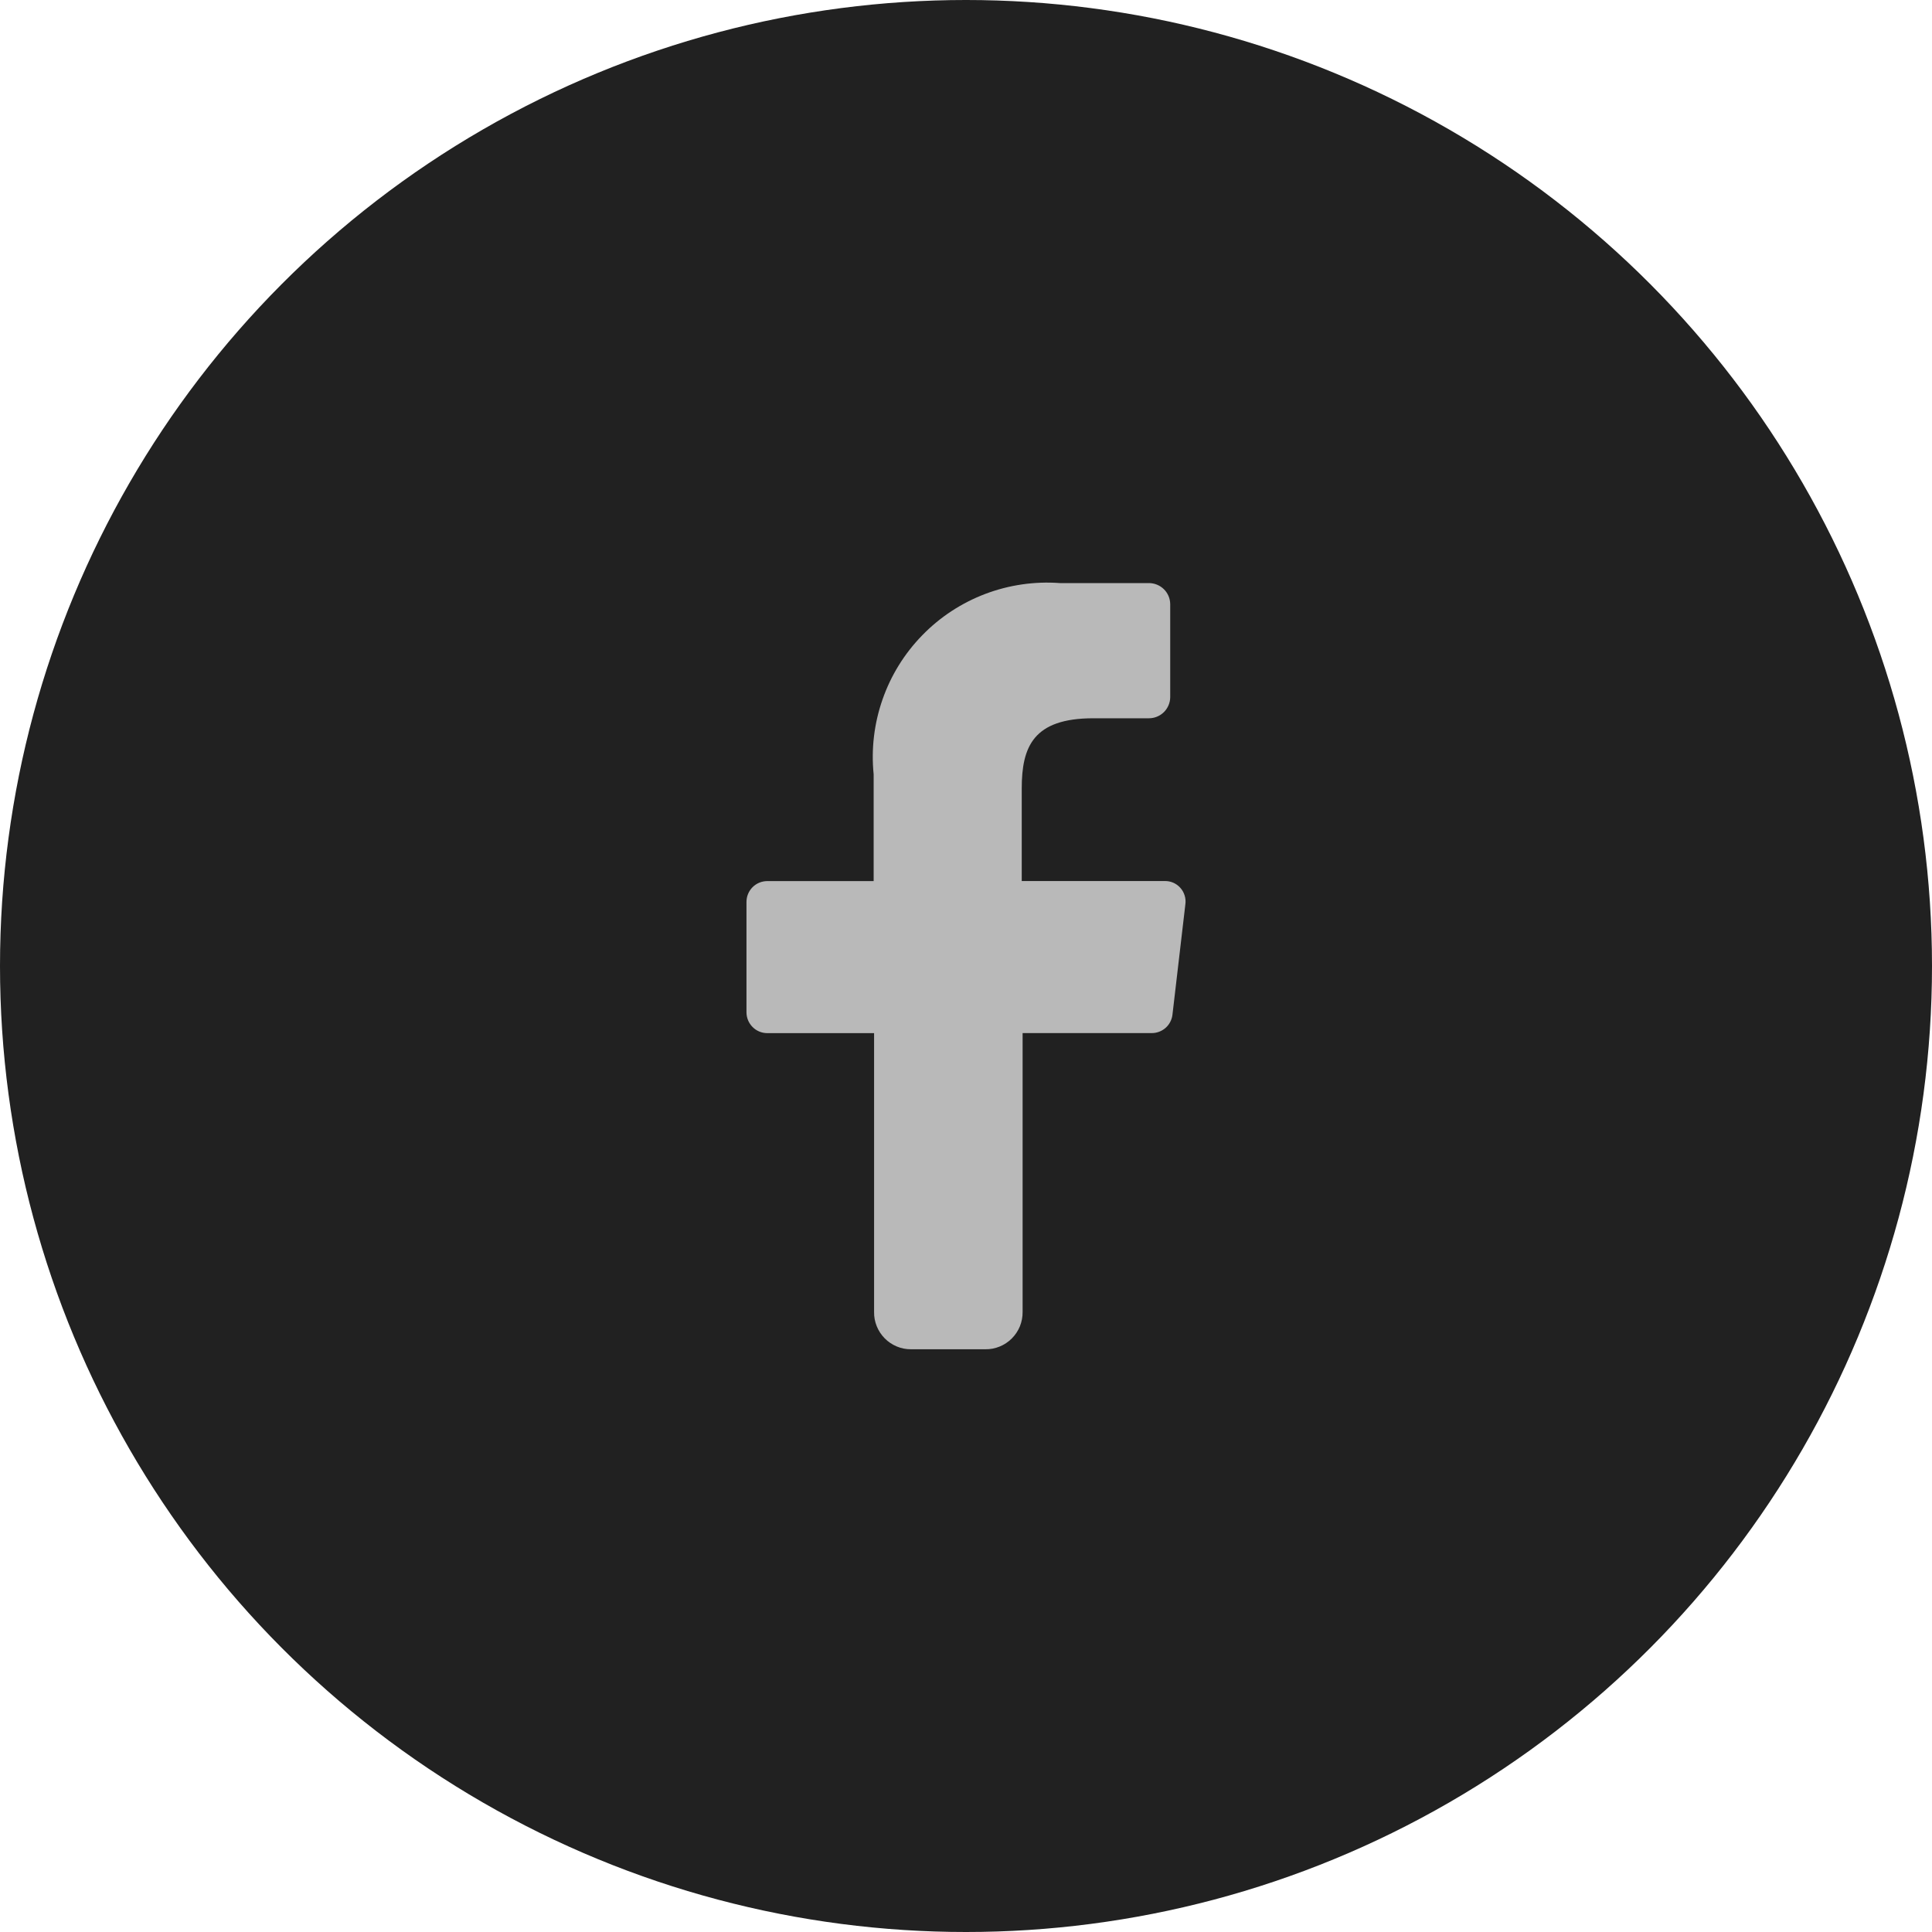
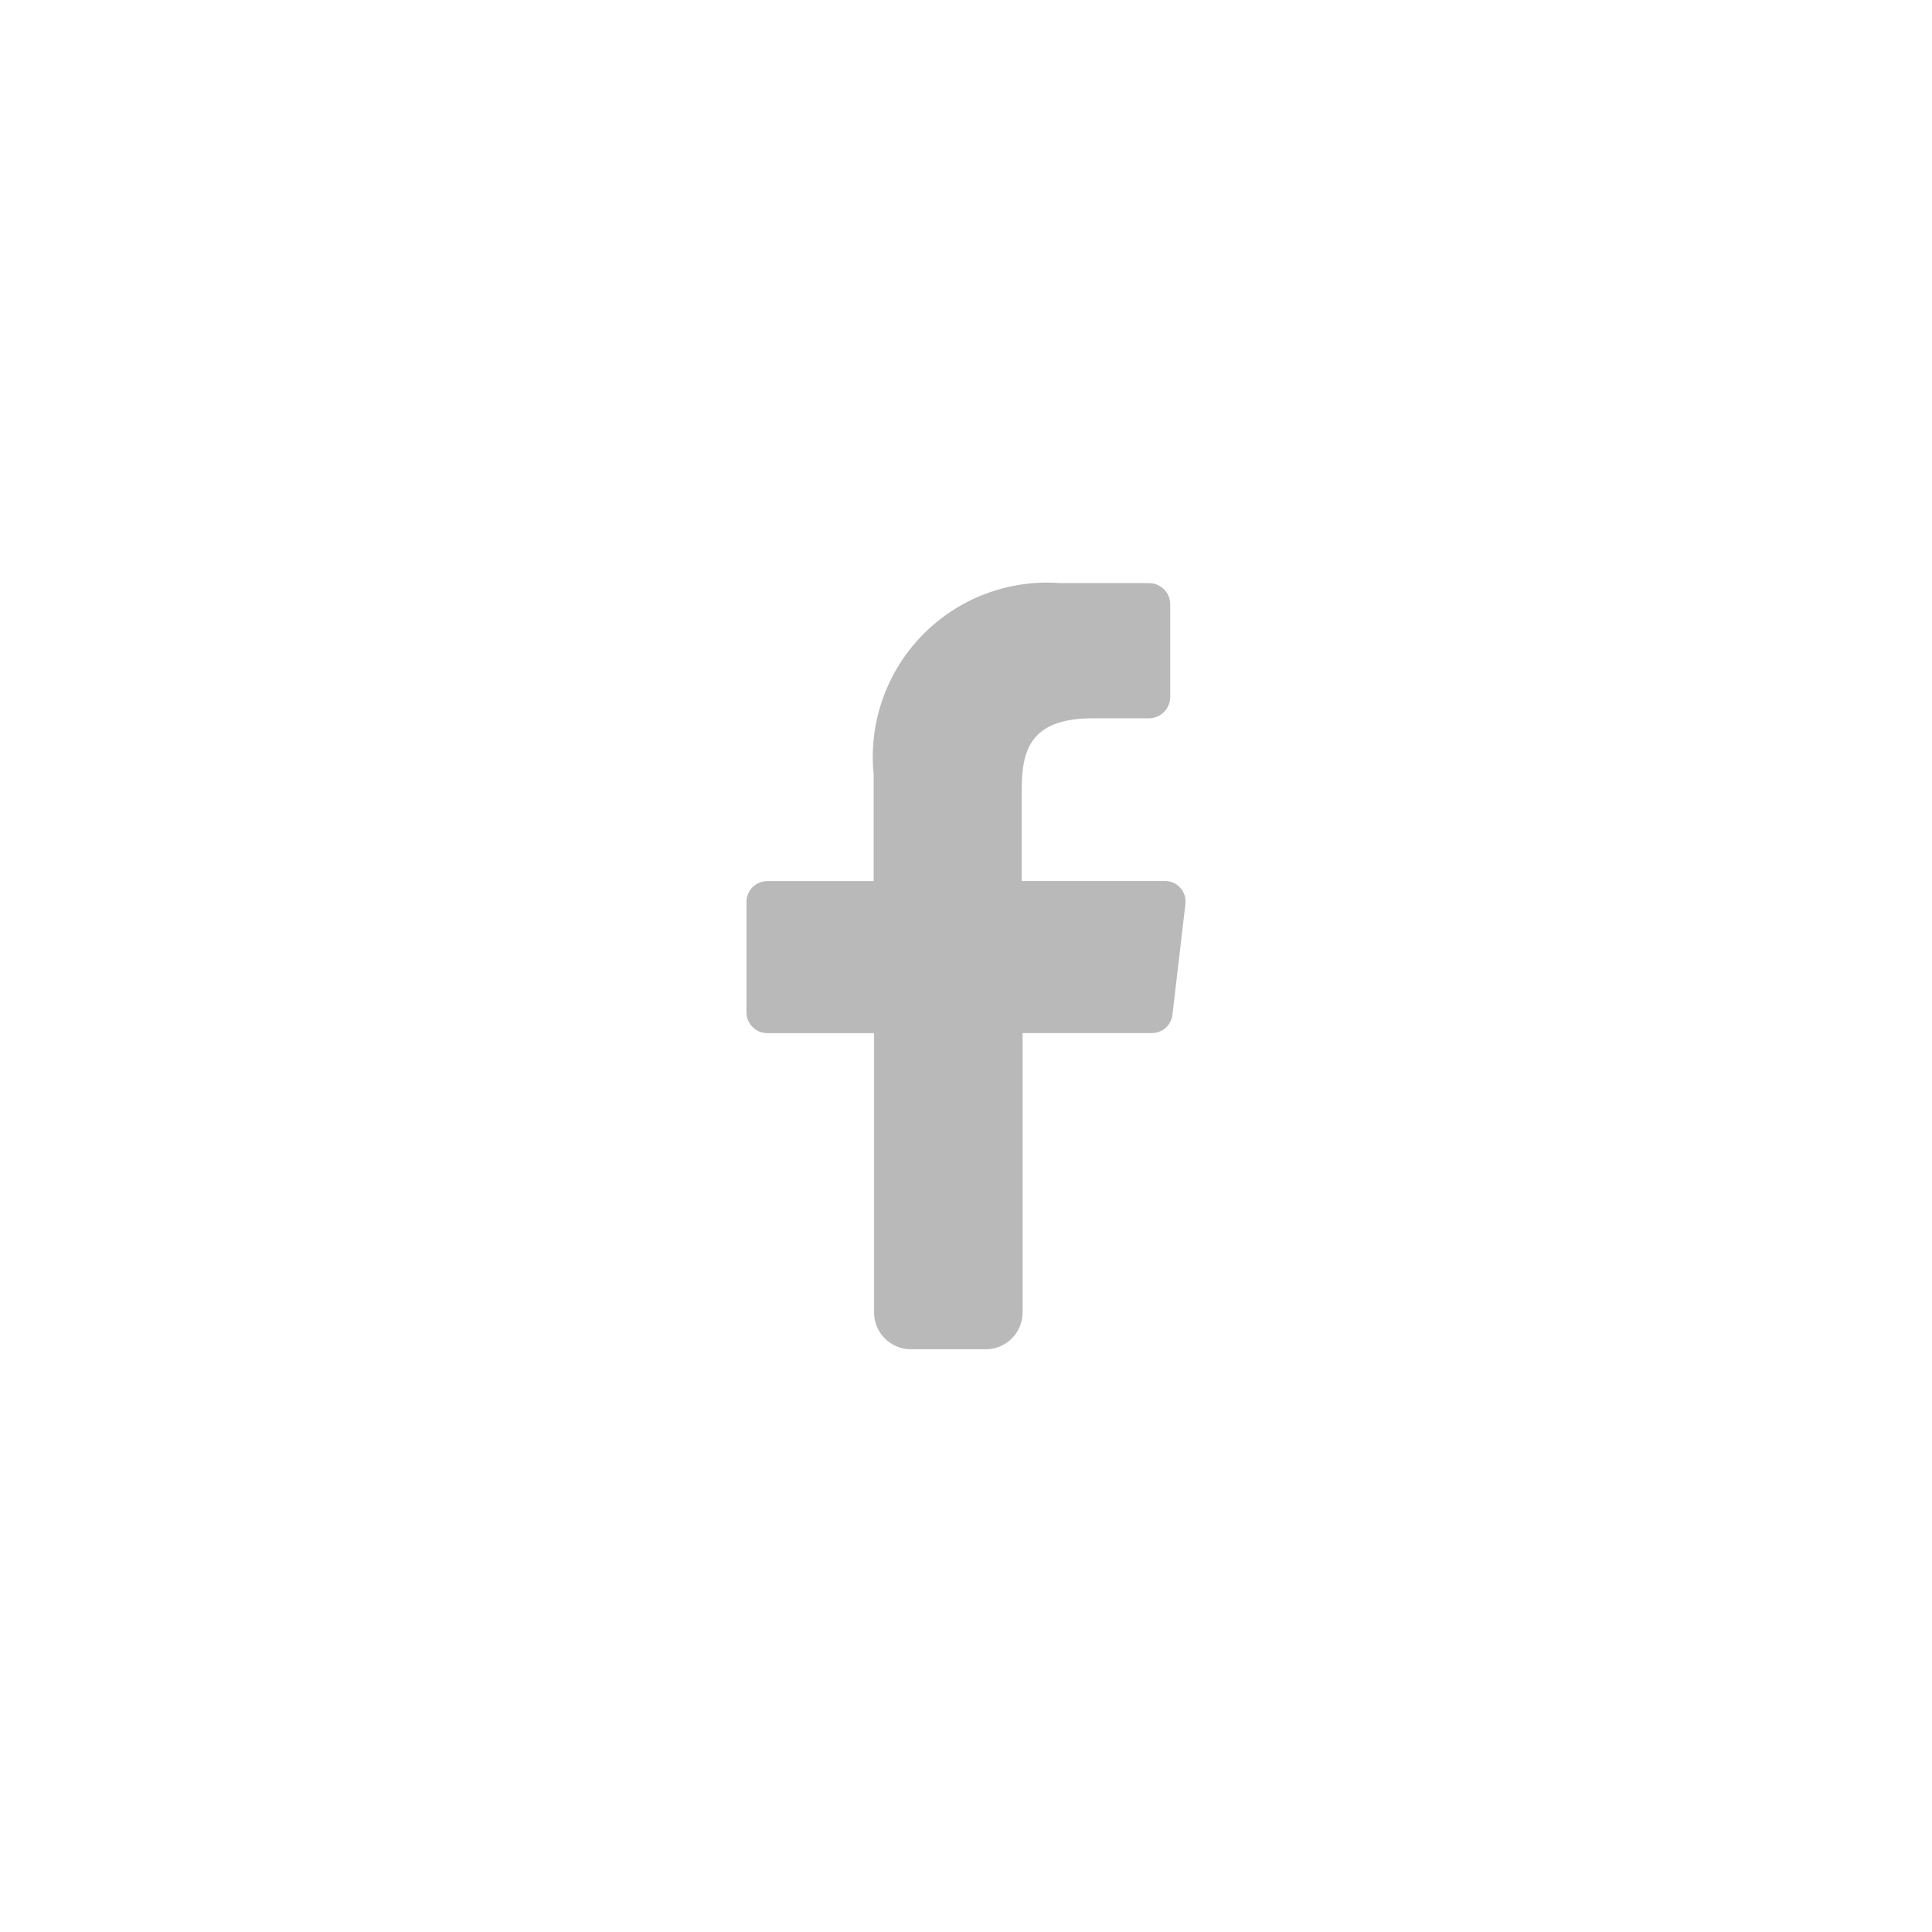
<svg xmlns="http://www.w3.org/2000/svg" width="40" height="40" viewBox="0 0 40 40" fill="none">
-   <circle cx="20" cy="20" r="20" fill="#212121" />
  <path d="M18.097 27.163V21.39H15.887C15.772 21.39 15.662 21.345 15.581 21.263C15.5 21.182 15.455 21.072 15.455 20.958V18.674C15.455 18.559 15.5 18.45 15.581 18.368C15.662 18.287 15.772 18.242 15.887 18.242H18.088V16.031C18.035 15.507 18.098 14.978 18.272 14.481C18.445 13.983 18.726 13.53 19.094 13.153C19.461 12.775 19.907 12.483 20.4 12.296C20.892 12.11 21.42 12.033 21.945 12.072H23.786C23.902 12.072 24.013 12.117 24.096 12.198C24.179 12.279 24.226 12.389 24.228 12.505V14.438C24.226 14.554 24.178 14.664 24.096 14.745C24.013 14.826 23.902 14.871 23.786 14.871H22.636C21.393 14.871 21.154 15.46 21.154 16.326V18.241H24.109C24.17 18.239 24.231 18.25 24.288 18.274C24.344 18.298 24.395 18.334 24.436 18.38C24.477 18.425 24.508 18.479 24.526 18.538C24.545 18.597 24.55 18.659 24.542 18.72L24.274 21.012C24.261 21.116 24.21 21.213 24.13 21.283C24.05 21.352 23.948 21.39 23.842 21.389H21.172V27.162C21.173 27.264 21.154 27.365 21.116 27.46C21.077 27.554 21.02 27.64 20.948 27.712C20.876 27.784 20.79 27.841 20.696 27.879C20.601 27.918 20.5 27.937 20.398 27.935H18.861C18.76 27.936 18.66 27.916 18.566 27.877C18.473 27.838 18.388 27.781 18.317 27.709C18.246 27.637 18.19 27.552 18.152 27.458C18.114 27.364 18.095 27.264 18.097 27.163Z" fill="#B9B9B9" />
</svg>